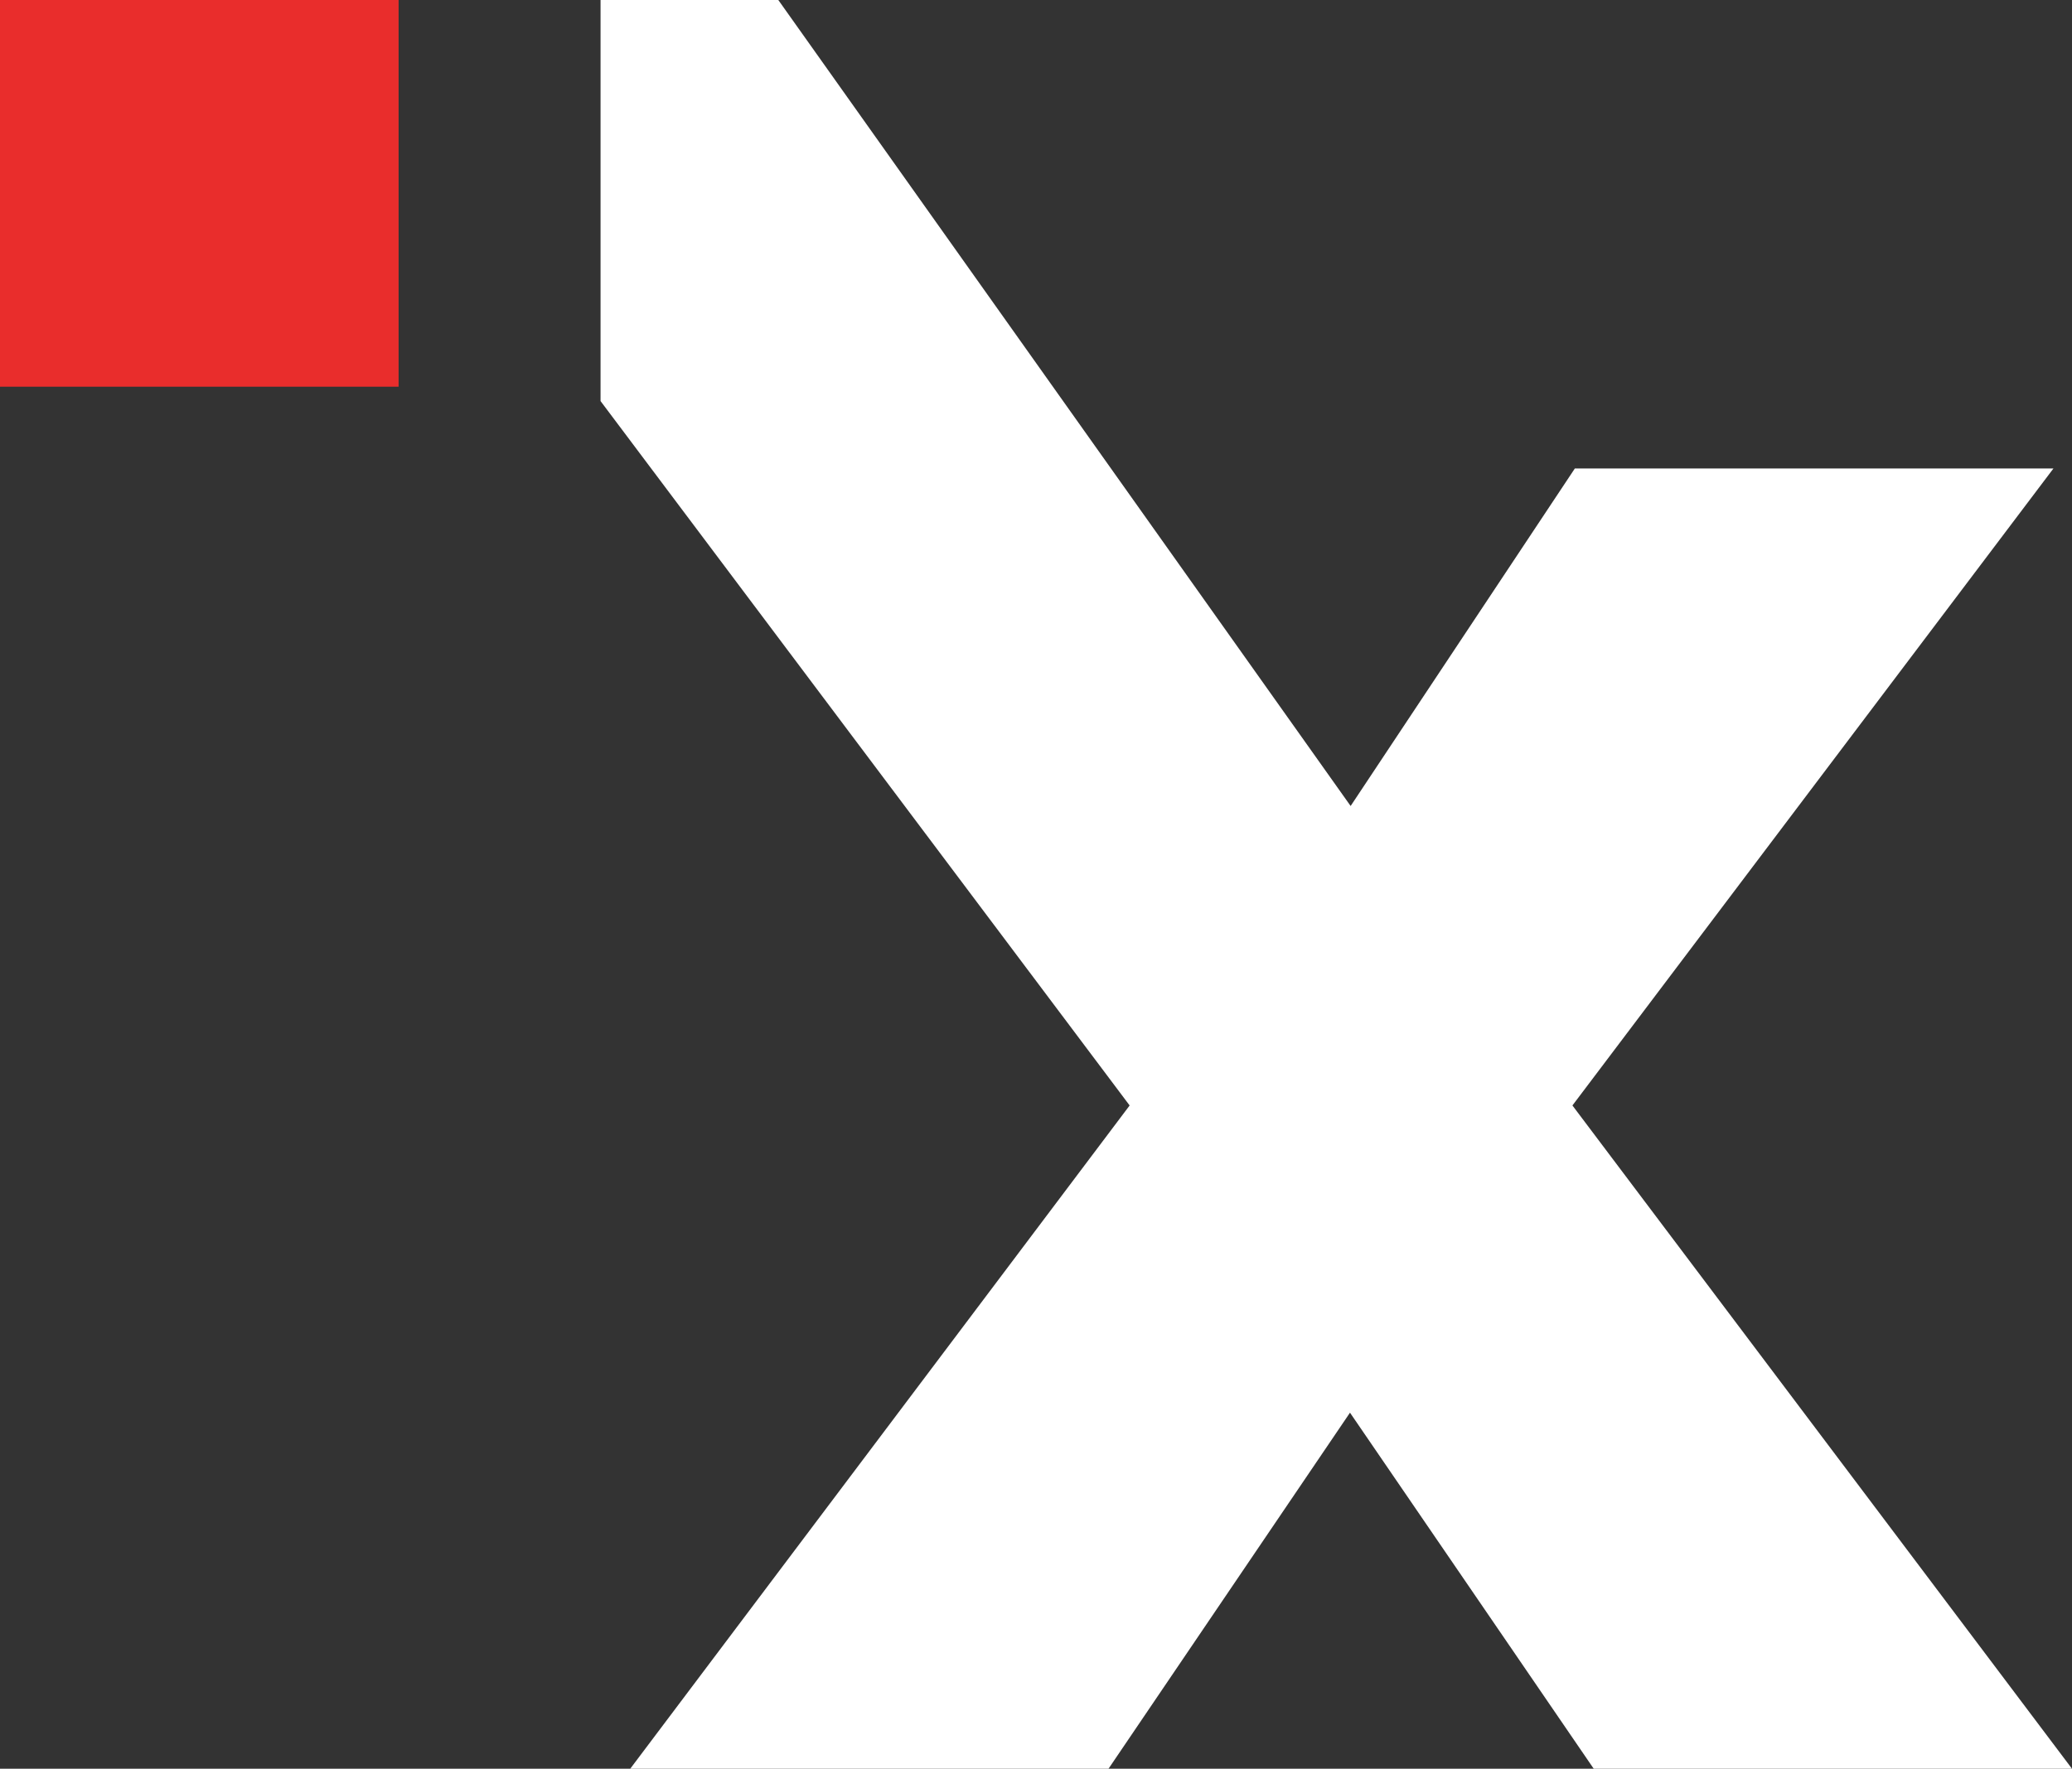
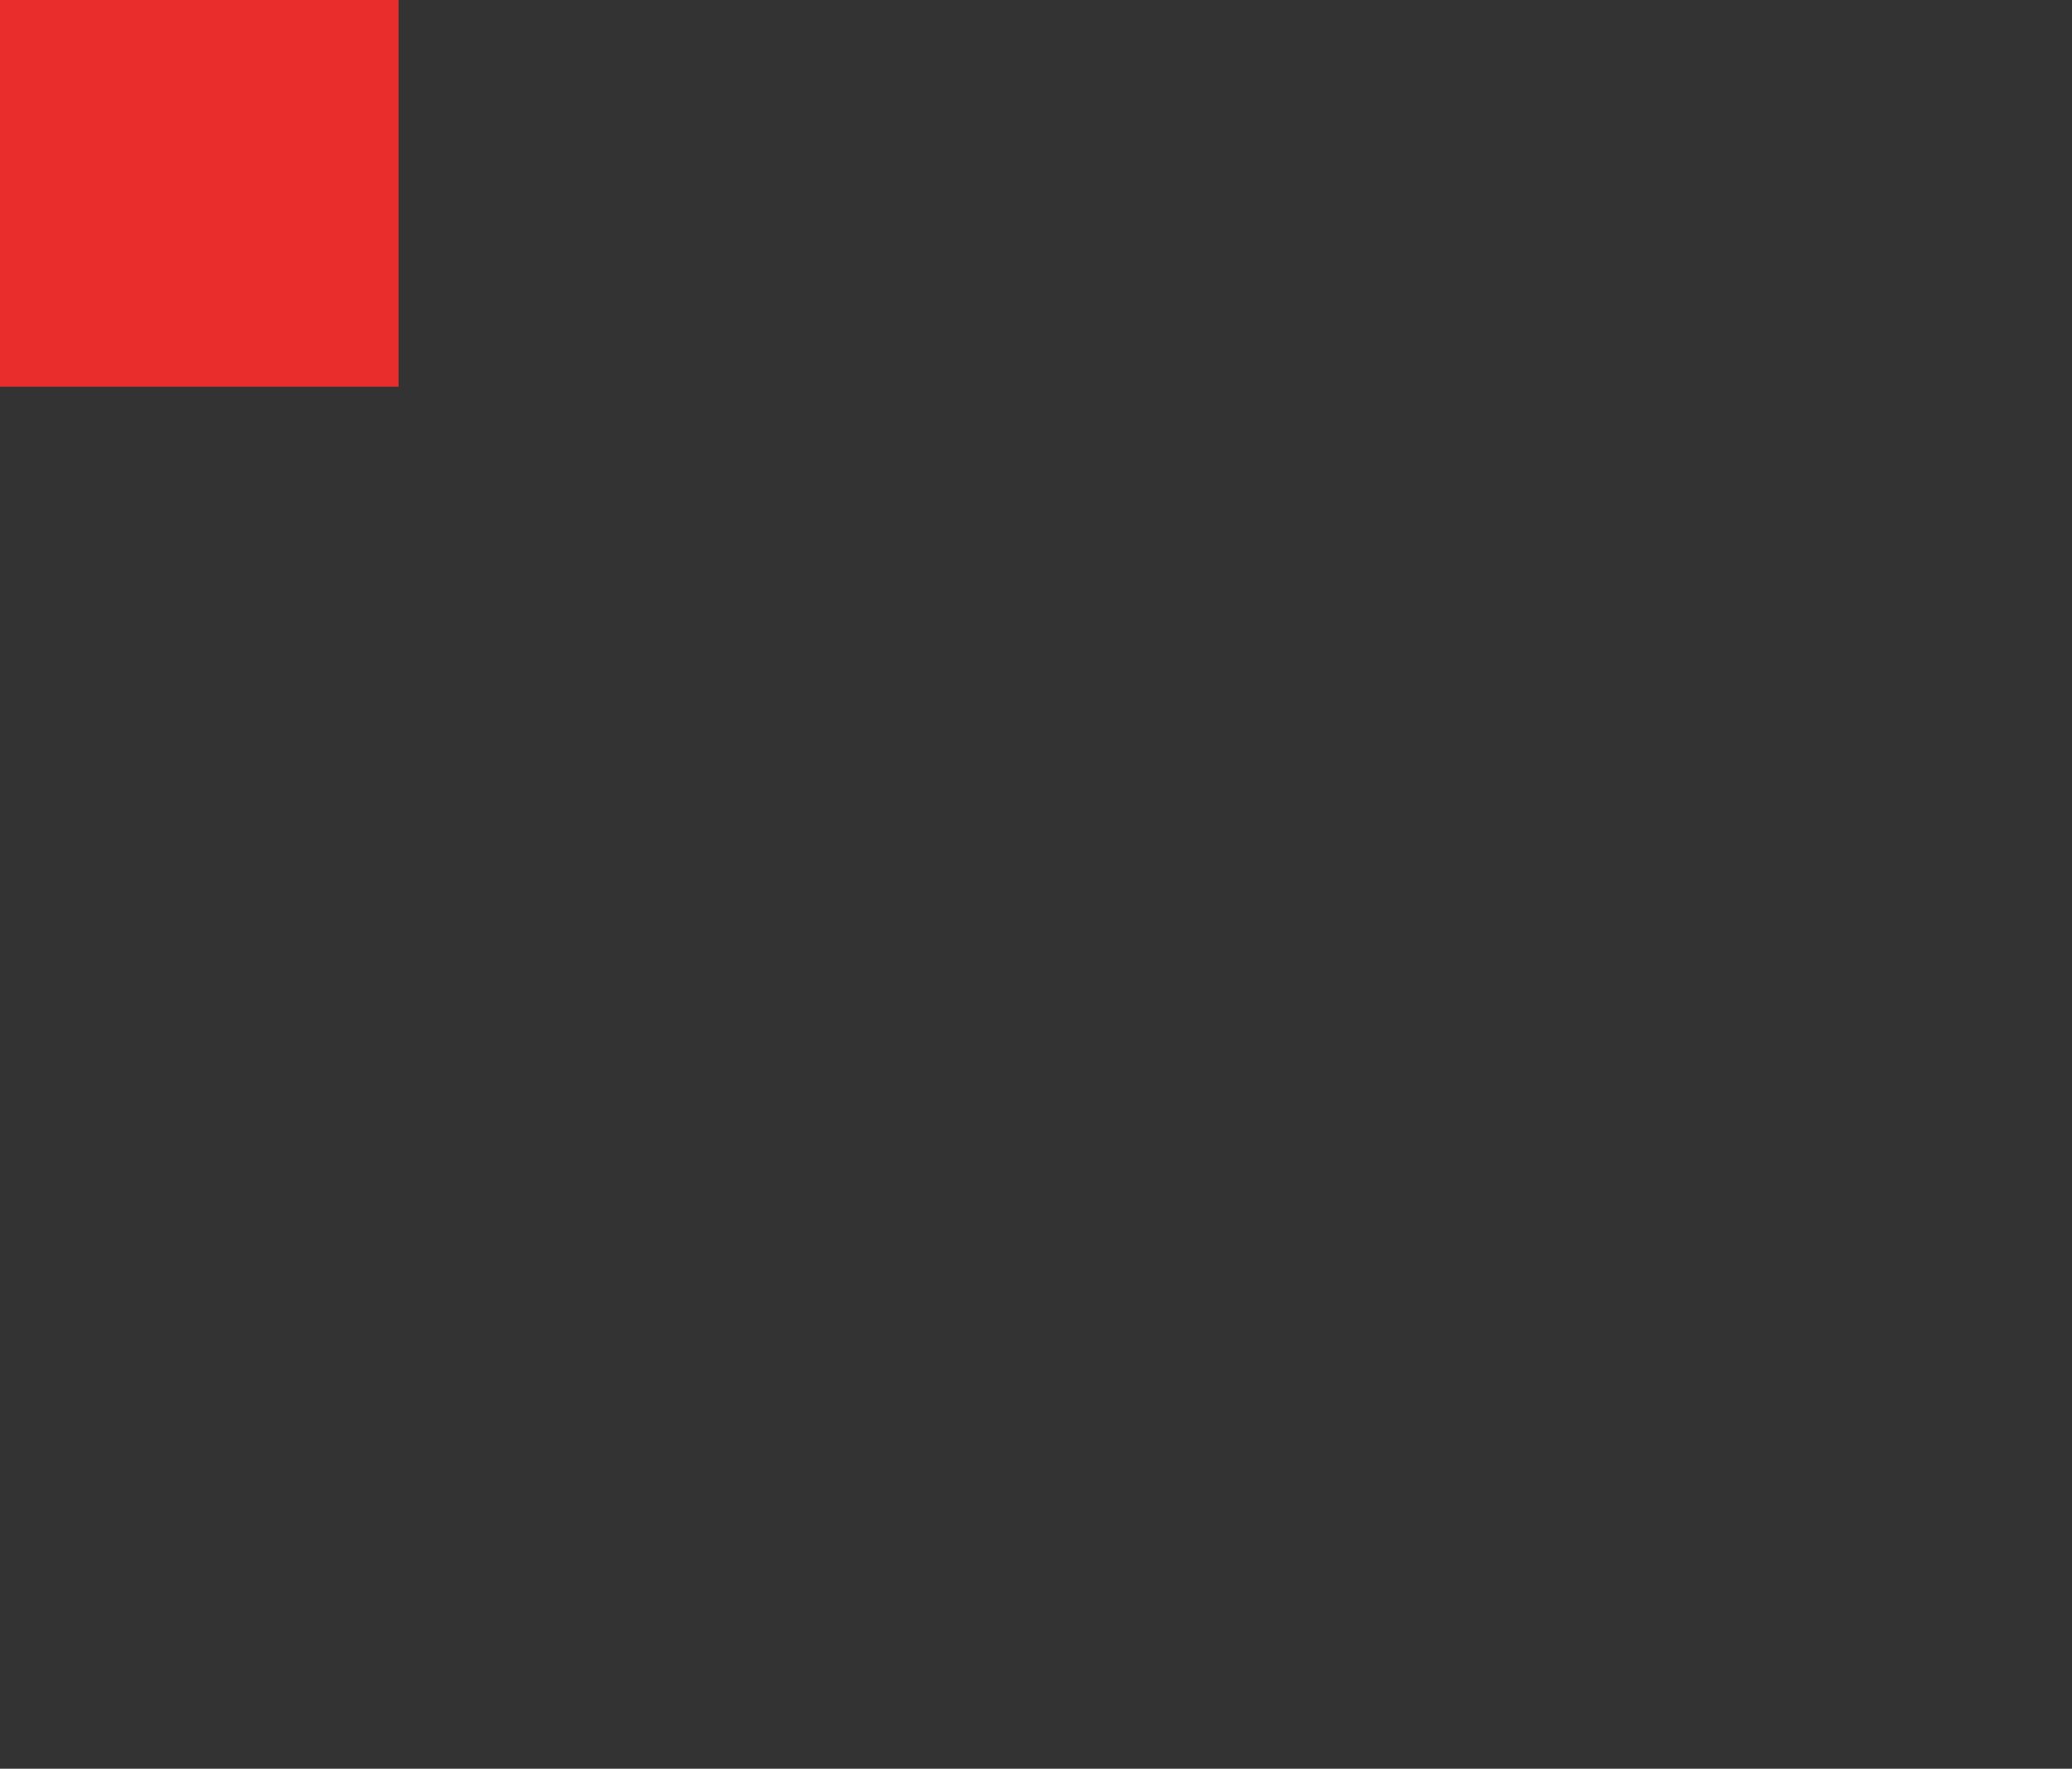
<svg xmlns="http://www.w3.org/2000/svg" id="Layer_1" viewBox="0 0 128.45 109.68">
  <rect x="0" y="0" width="128.45" height="109.68" fill="#333333" stroke="none" />
  <defs>
    <style>.cls-1{fill:#e92d2c;}.cls-2{fill:#fff;}</style>
  </defs>
-   <polygon class="cls-2" points="98.8 109.68 128.45 109.68 97.48 68.55 127.3 29.05 97.63 29.05 83.73 49.98 48.25 0 37.23 0 37.23 24.87 70.03 68.55 39.07 109.68 68.72 109.68 83.69 87.6 98.8 109.68" />
  <rect class="cls-1" width="24.71" height="23.98" />
</svg>